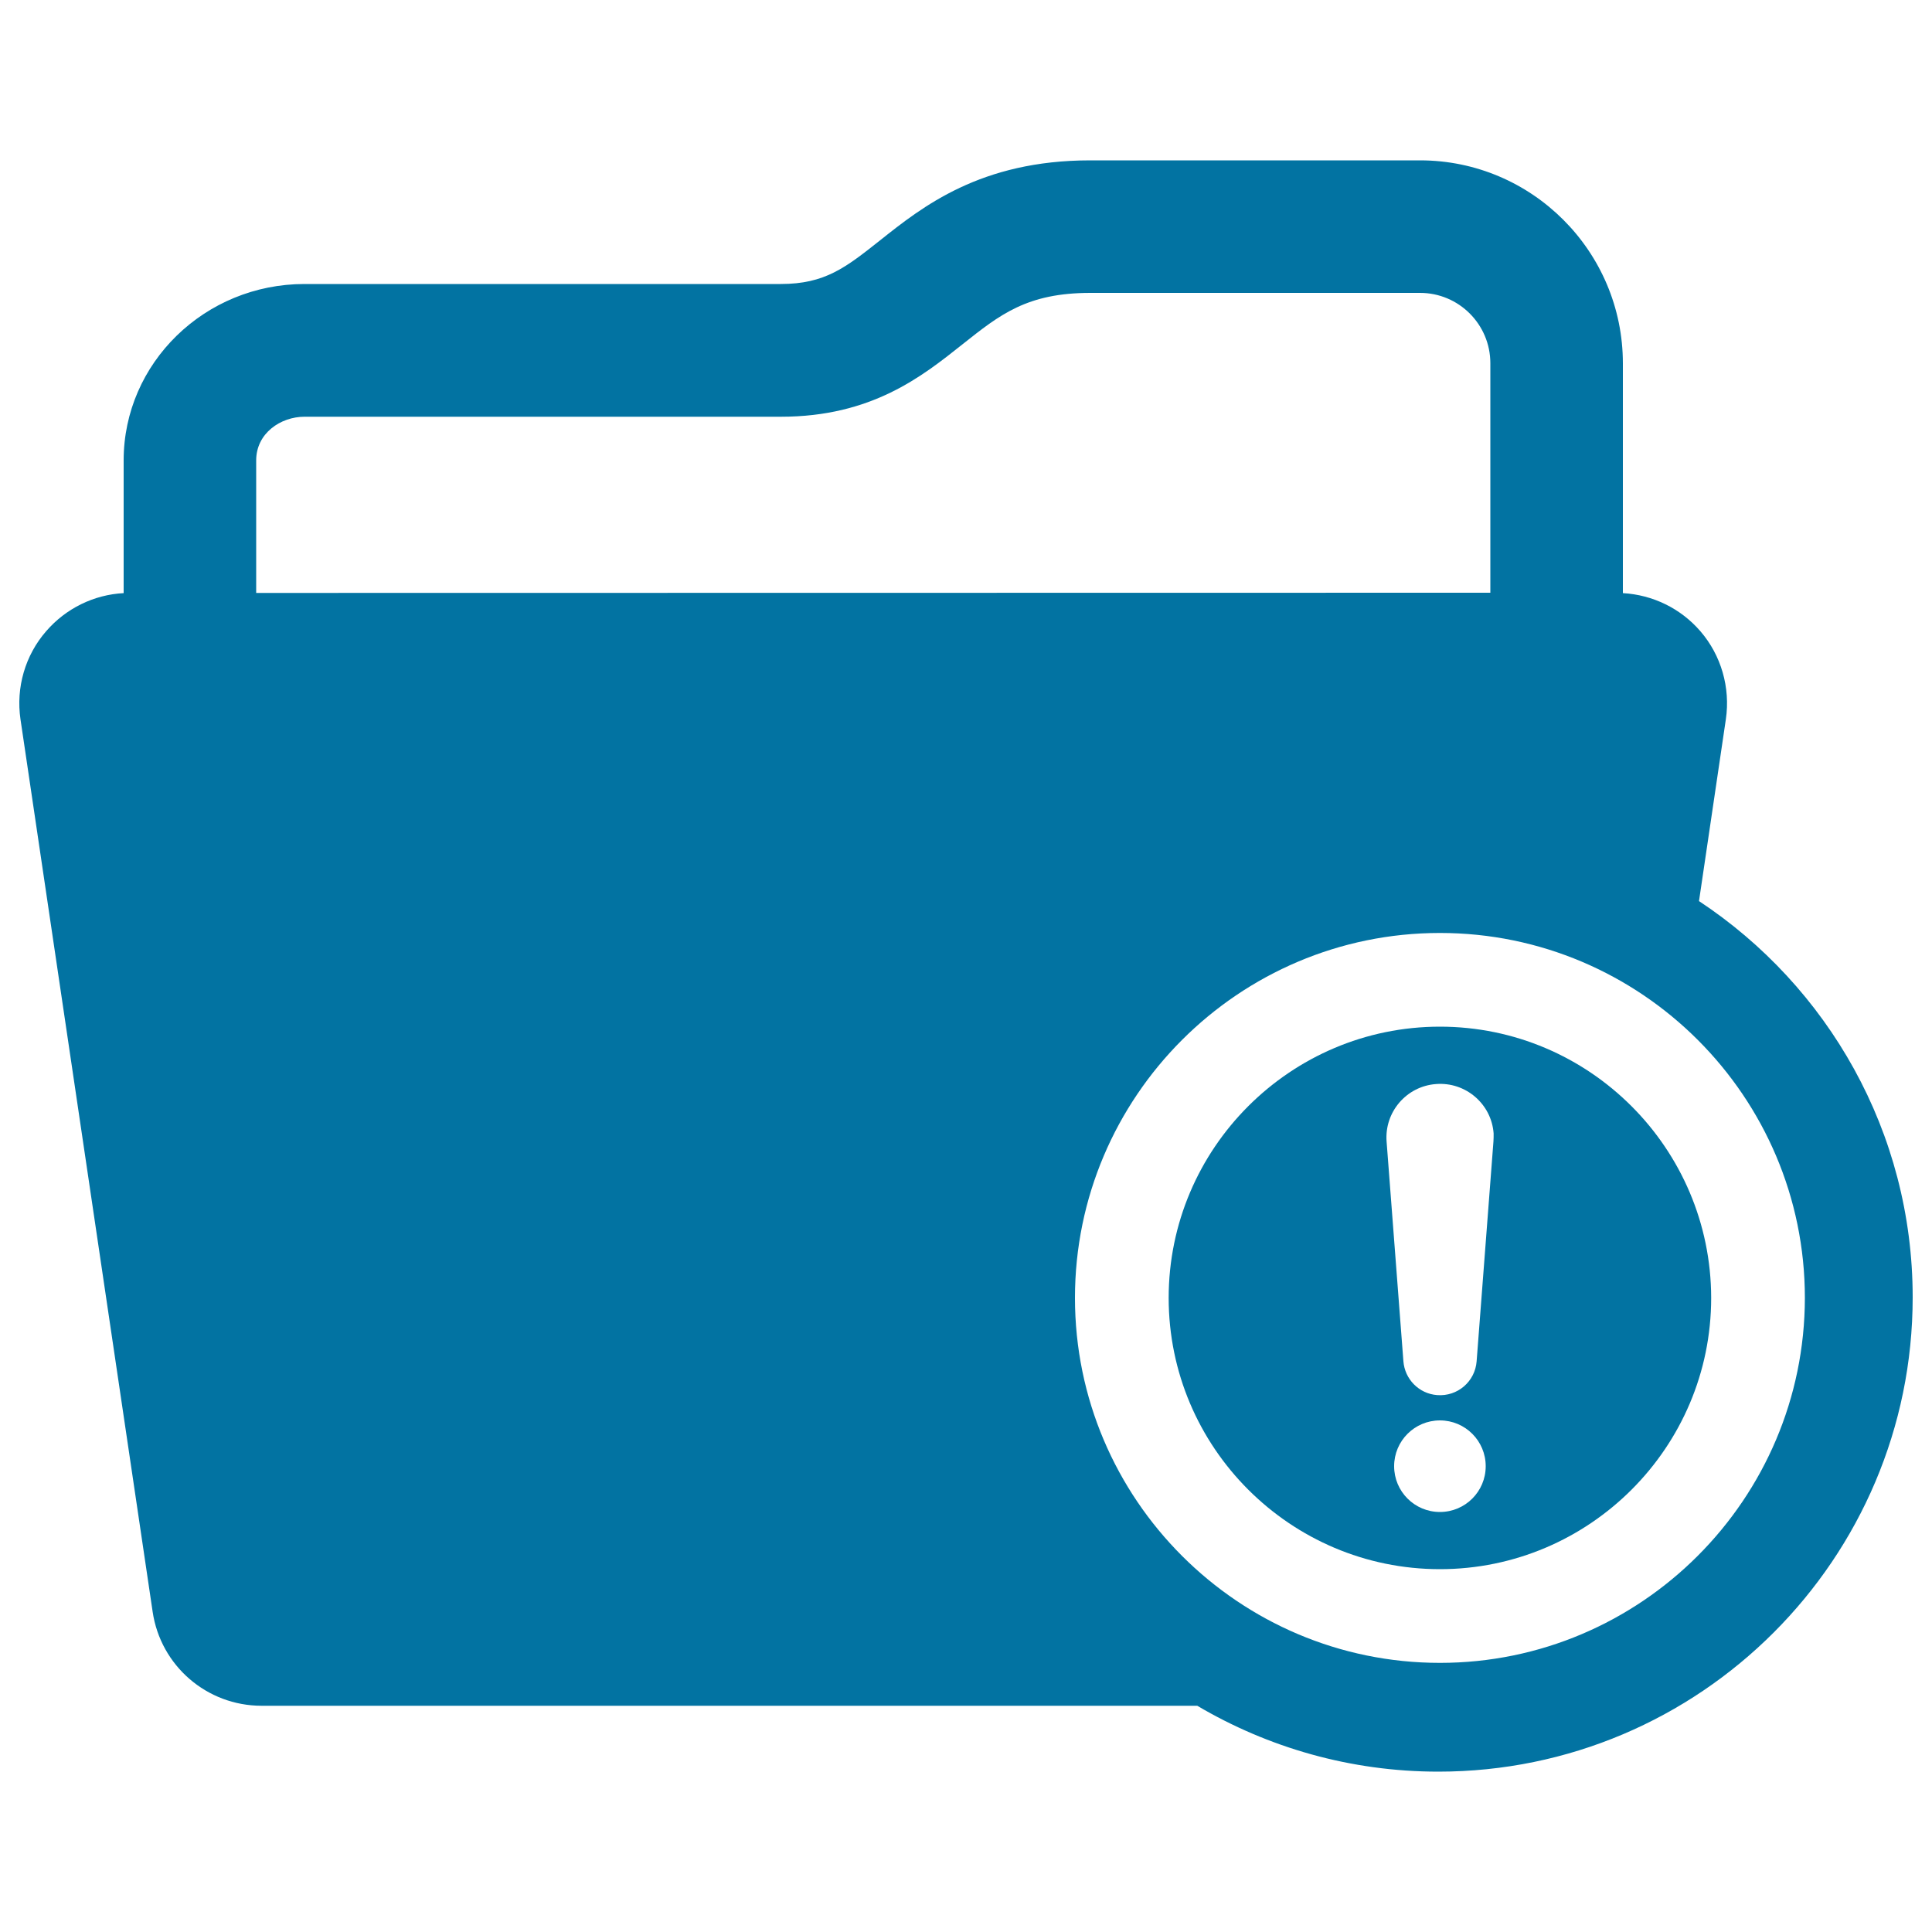
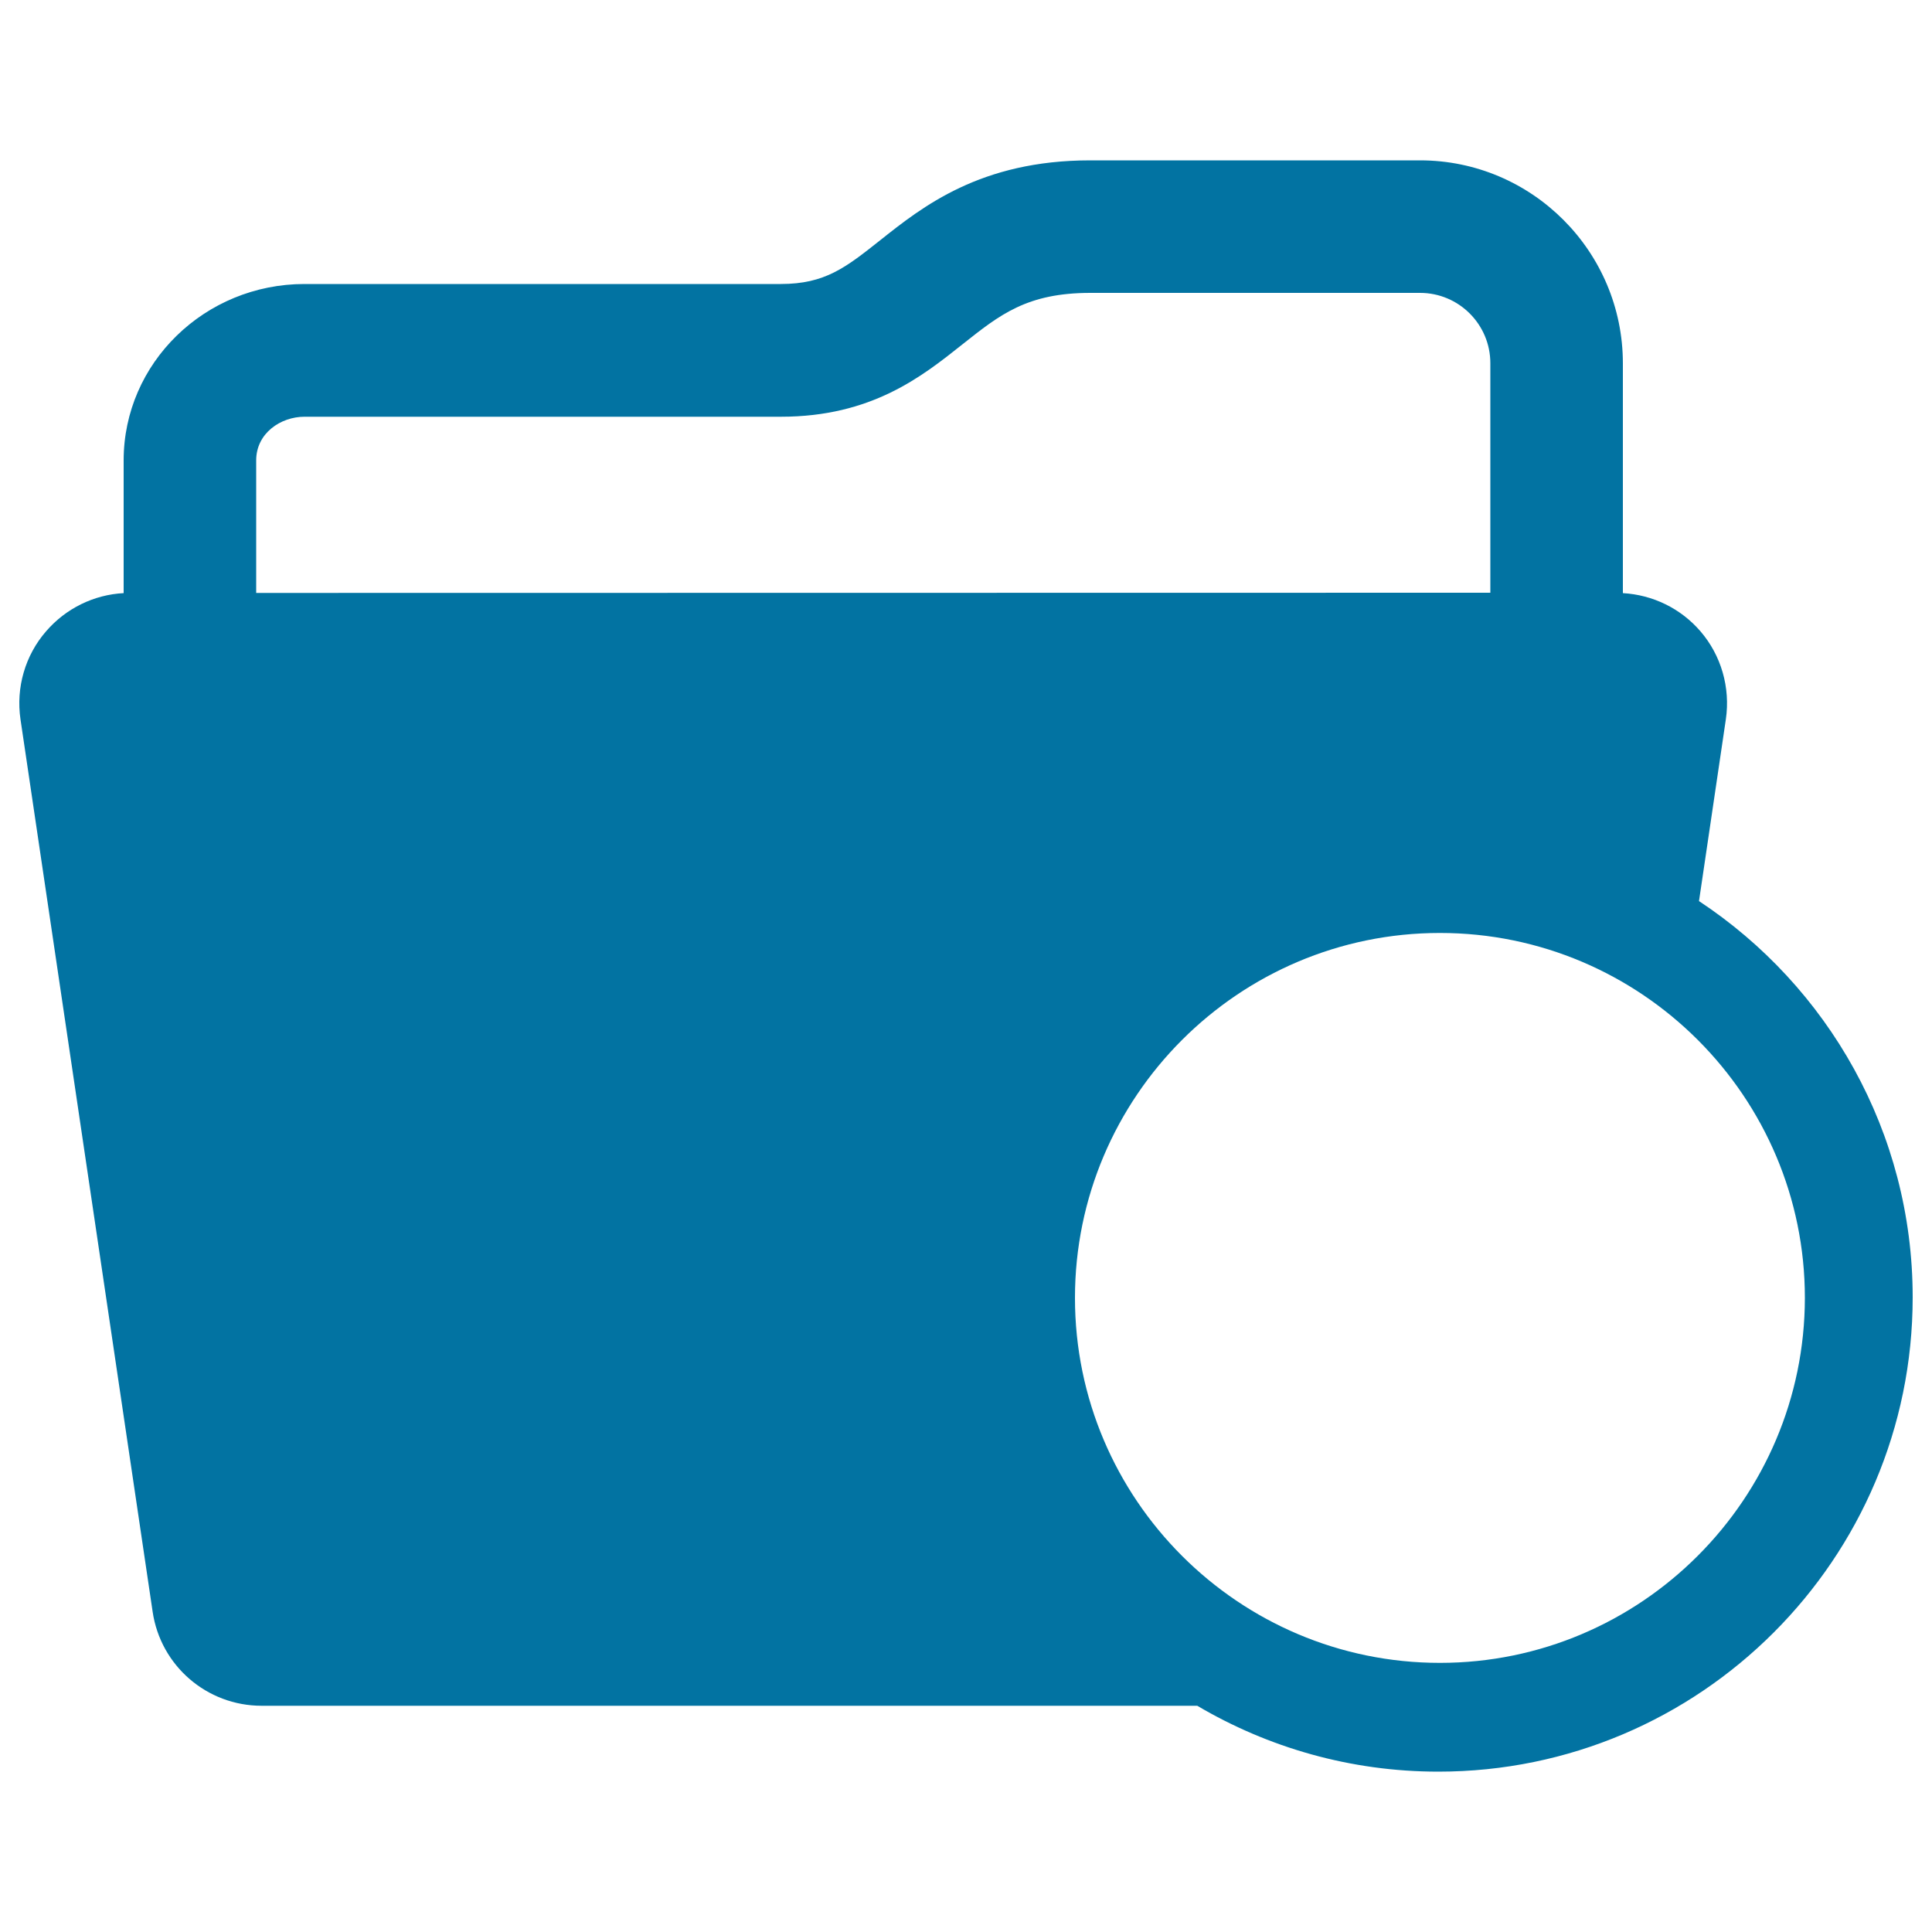
<svg xmlns="http://www.w3.org/2000/svg" viewBox="0 0 1000 1000" style="fill:#0273a2">
  <title>Exclamation Folder SVG icon</title>
  <g>
-     <path d="M745.3,531.4c-77.4,0-140.4,63-140.4,140.4c0,77.4,63,140.4,140.4,140.4c77.4,0,140.4-63,140.4-140.4C885.6,594.4,822.7,531.4,745.3,531.4z M745.3,782.6c-13.1,0-23.7-10.6-23.7-23.7c0-13.1,10.6-23.7,23.7-23.7c13.1,0,23.7,10.6,23.7,23.7C769,772,758.4,782.6,745.3,782.6z M773,590.9l-8.7,113.7c-0.8,10.5-9.9,18.3-20.4,17.5c-9.5-0.7-16.8-8.3-17.5-17.5l-8.7-113.7c-1.2-15.3,10.3-28.7,25.6-29.8c15.3-1.2,28.7,10.3,29.8,25.6C773.1,588.1,773.1,589.6,773,590.9z" />
    <path d="M879.4,466.4l13.9-94.1c2.4-16.4-2.4-33.1-13.2-45.6c-10.2-11.8-24.6-18.8-40.1-19.7V188.1C840,130.1,792.9,83,735,83H564.3c-56.8,0-86.9,24-108.9,41.5C437.7,138.5,427,147,404.1,147H157.6c-51.6,0-93.6,40.9-93.6,91.3V307c-15.4,0.8-29.9,7.9-40.1,19.7C13,339.2,8.2,355.9,10.6,372.3l68.4,461.9c4.1,28,28.1,48.7,56.4,48.7h484.3C656.3,904.5,699,917,744.5,917C879.9,917,990,806.9,990,671.5C990,585.9,946,510.4,879.4,466.4z M132.6,306.9v-68.6c0-14.1,12.7-22.6,25-22.6h246.6c46.9,0,73-20.8,94-37.5c19.4-15.4,33.4-26.6,66.2-26.6H735c20.1,0,36.4,16.3,36.4,36.4v118.8L132.6,306.9L132.6,306.9z M745.3,860.7c-104.1,0-188.9-84.7-188.9-188.9c0-104.1,84.7-188.9,188.9-188.9c104.1,0,188.9,84.7,188.9,188.9C934.1,775.9,849.4,860.7,745.3,860.7z" />
  </g>
</svg>